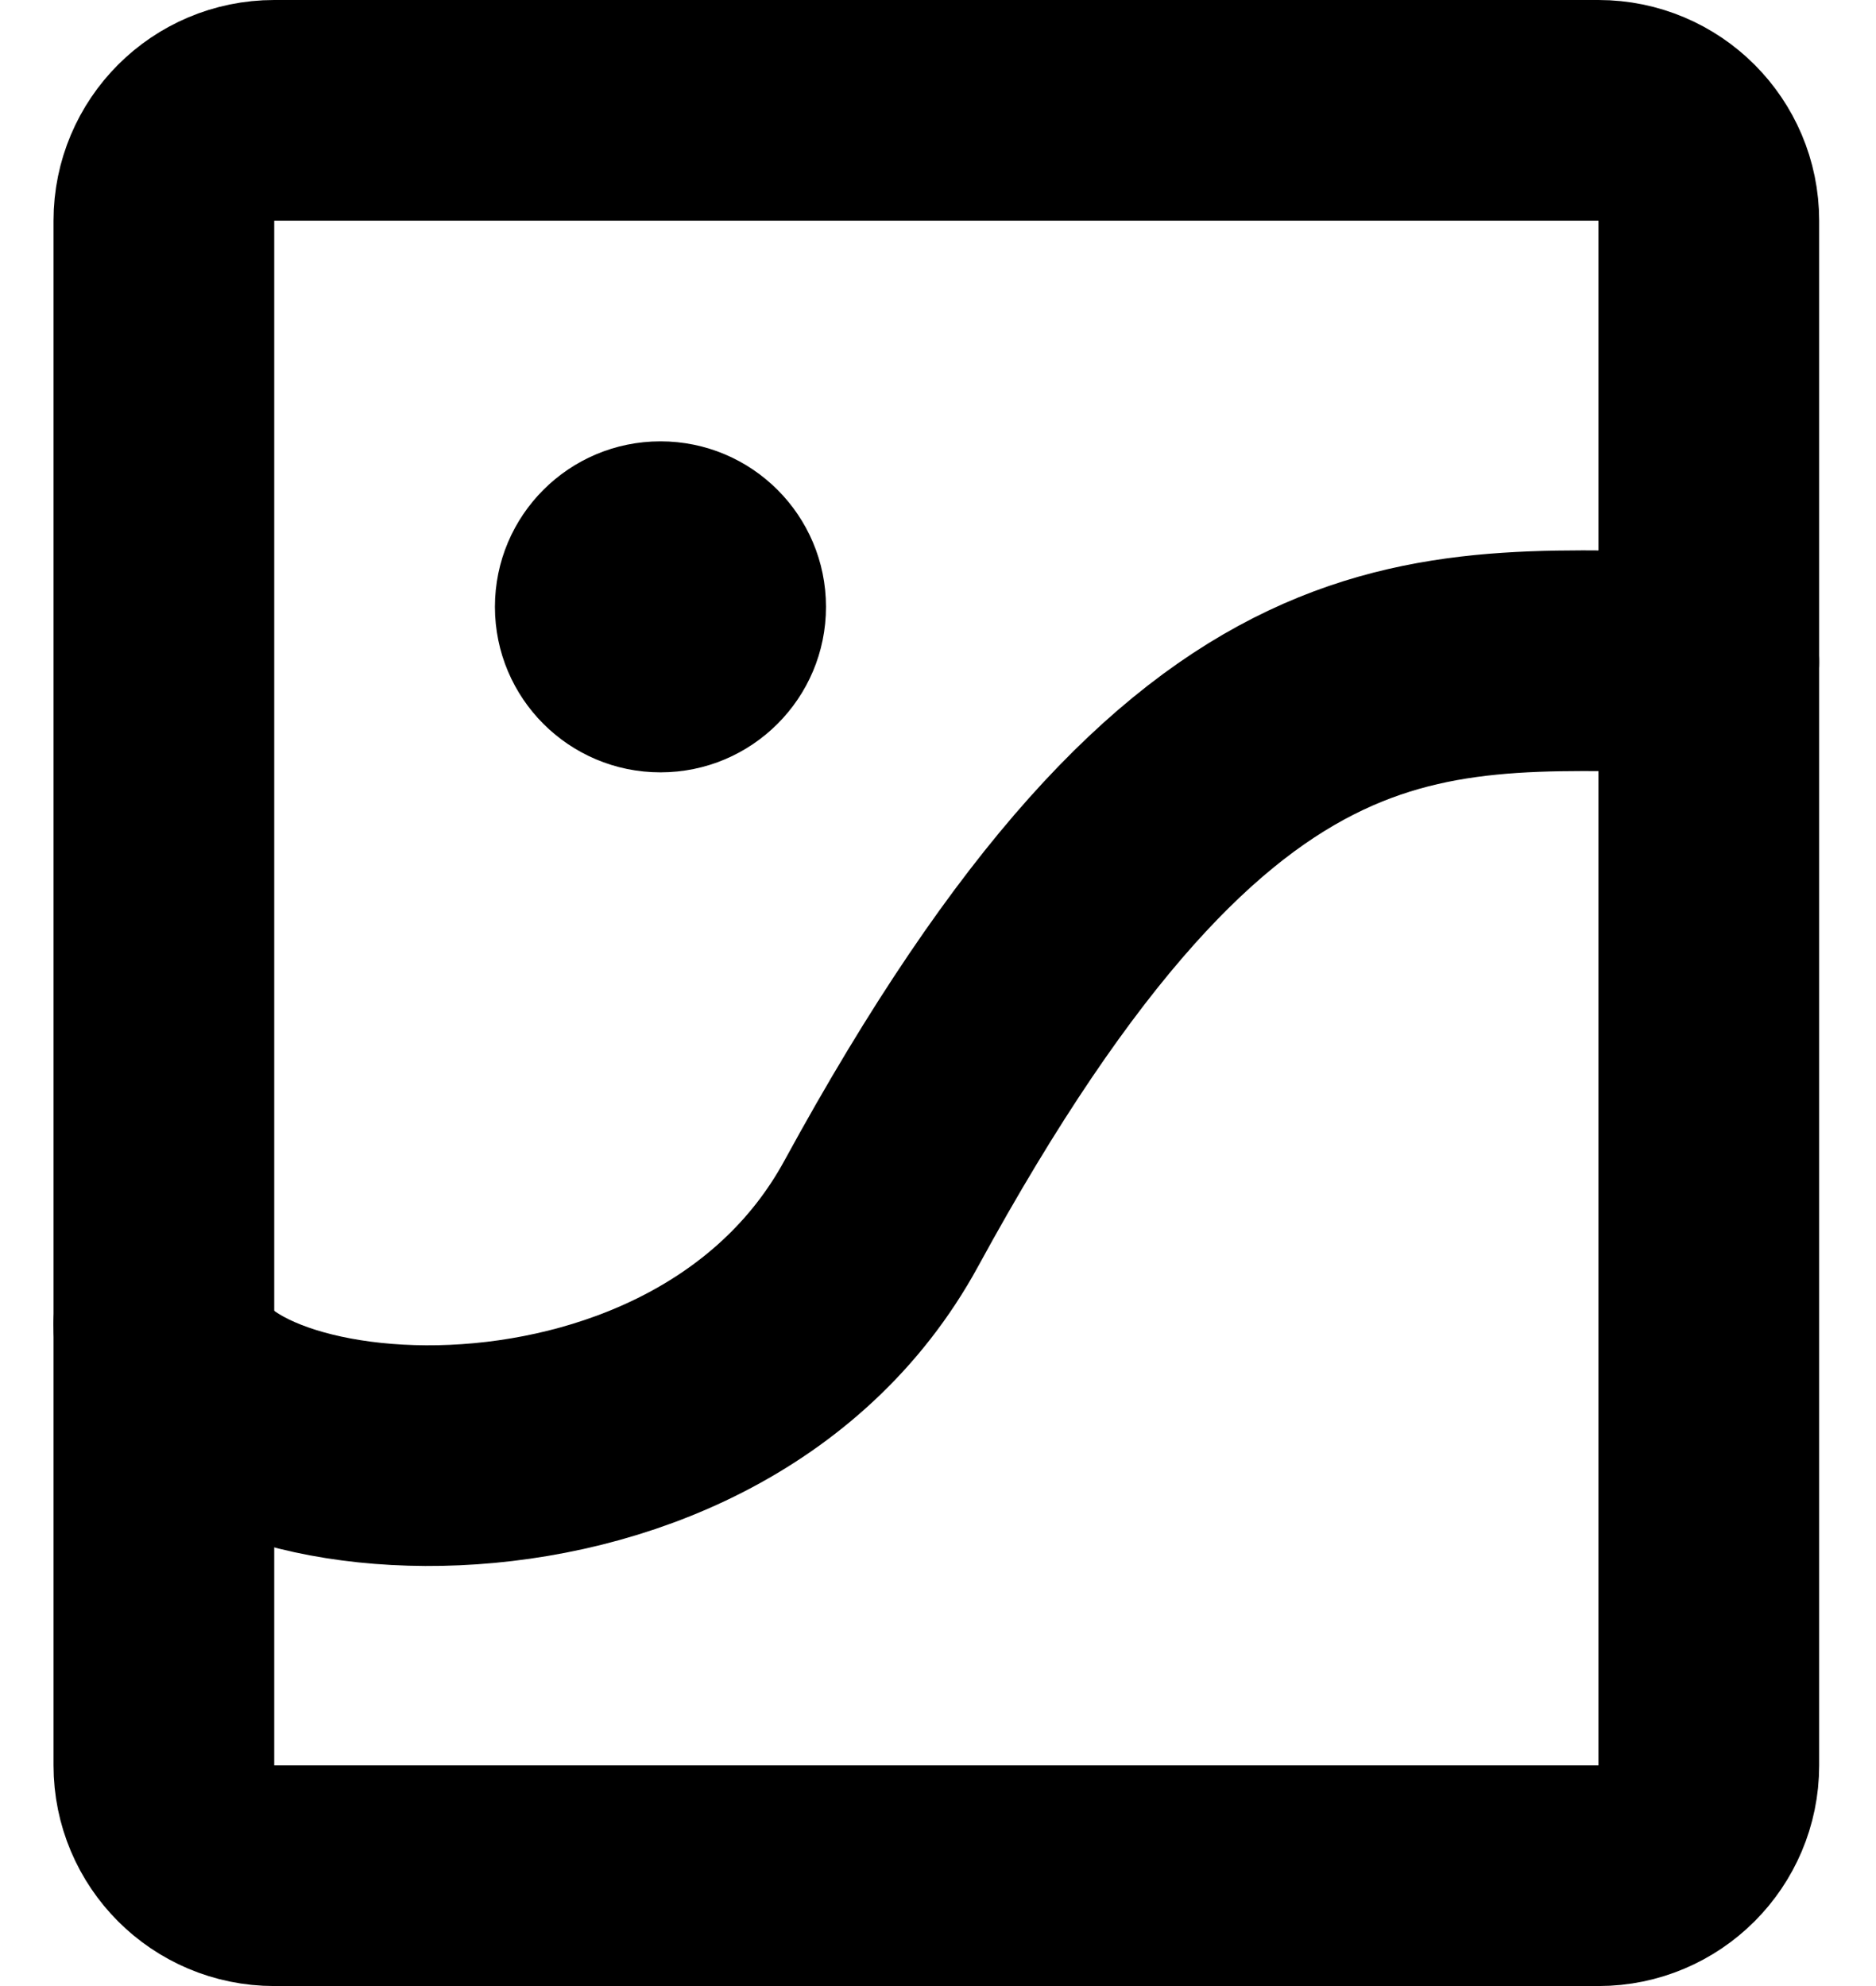
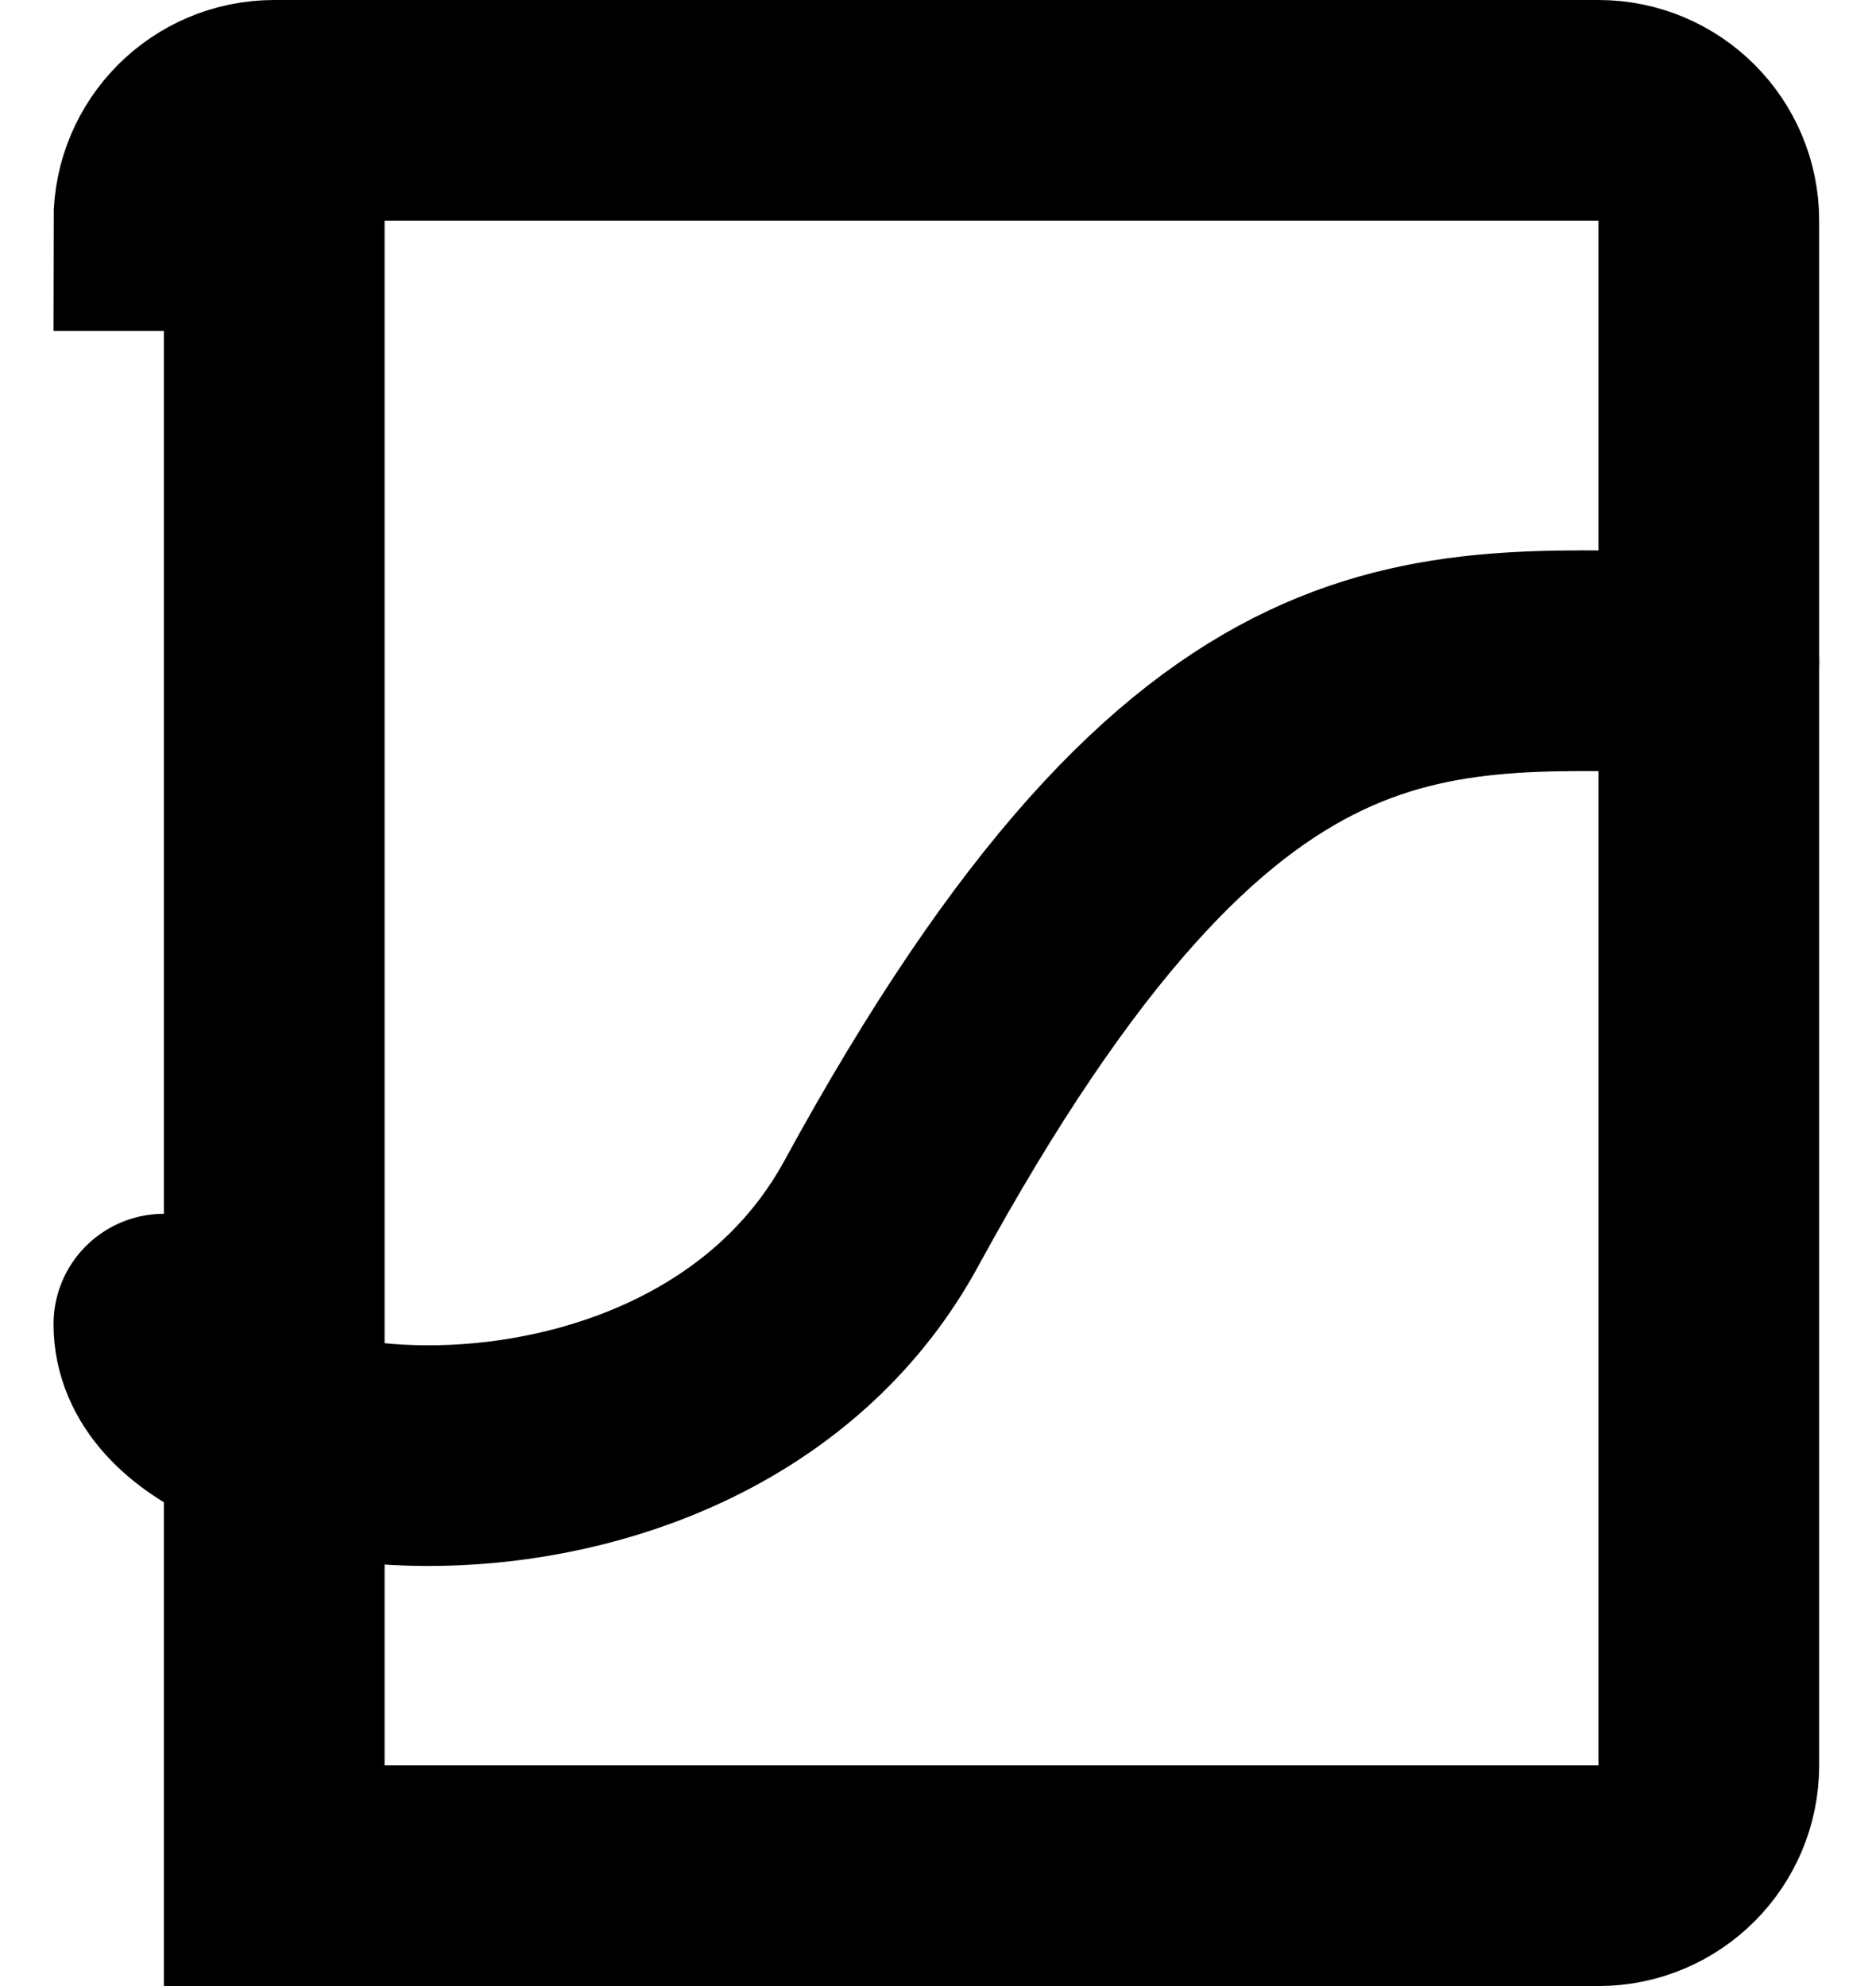
<svg xmlns="http://www.w3.org/2000/svg" width="17" height="18" viewBox="0 0 17 18" fill="none">
  <g id="Group 37">
-     <circle id="Ellipse 9" cx="5.985" cy="5.5" r="1.5" fill="black" />
-     <path id="Rectangle 203" d="M1.485 2C1.485 1.448 1.932 1 2.485 1H14.485C15.037 1 15.485 1.448 15.485 2V16C15.485 16.552 15.037 17 14.485 17H2.485C1.932 17 1.485 16.552 1.485 16V2Z" stroke="black" stroke-width="2" />
+     <path id="Rectangle 203" d="M1.485 2C1.485 1.448 1.932 1 2.485 1H14.485C15.037 1 15.485 1.448 15.485 2V16C15.485 16.552 15.037 17 14.485 17H2.485V2Z" stroke="black" stroke-width="2" />
    <path id="Vector 4" d="M1.485 12.001C1.485 13.5 6.348 14 7.985 11C10.985 5.5 12.985 6 15.485 6" stroke="black" stroke-width="2" stroke-linecap="round" />
  </g>
</svg>